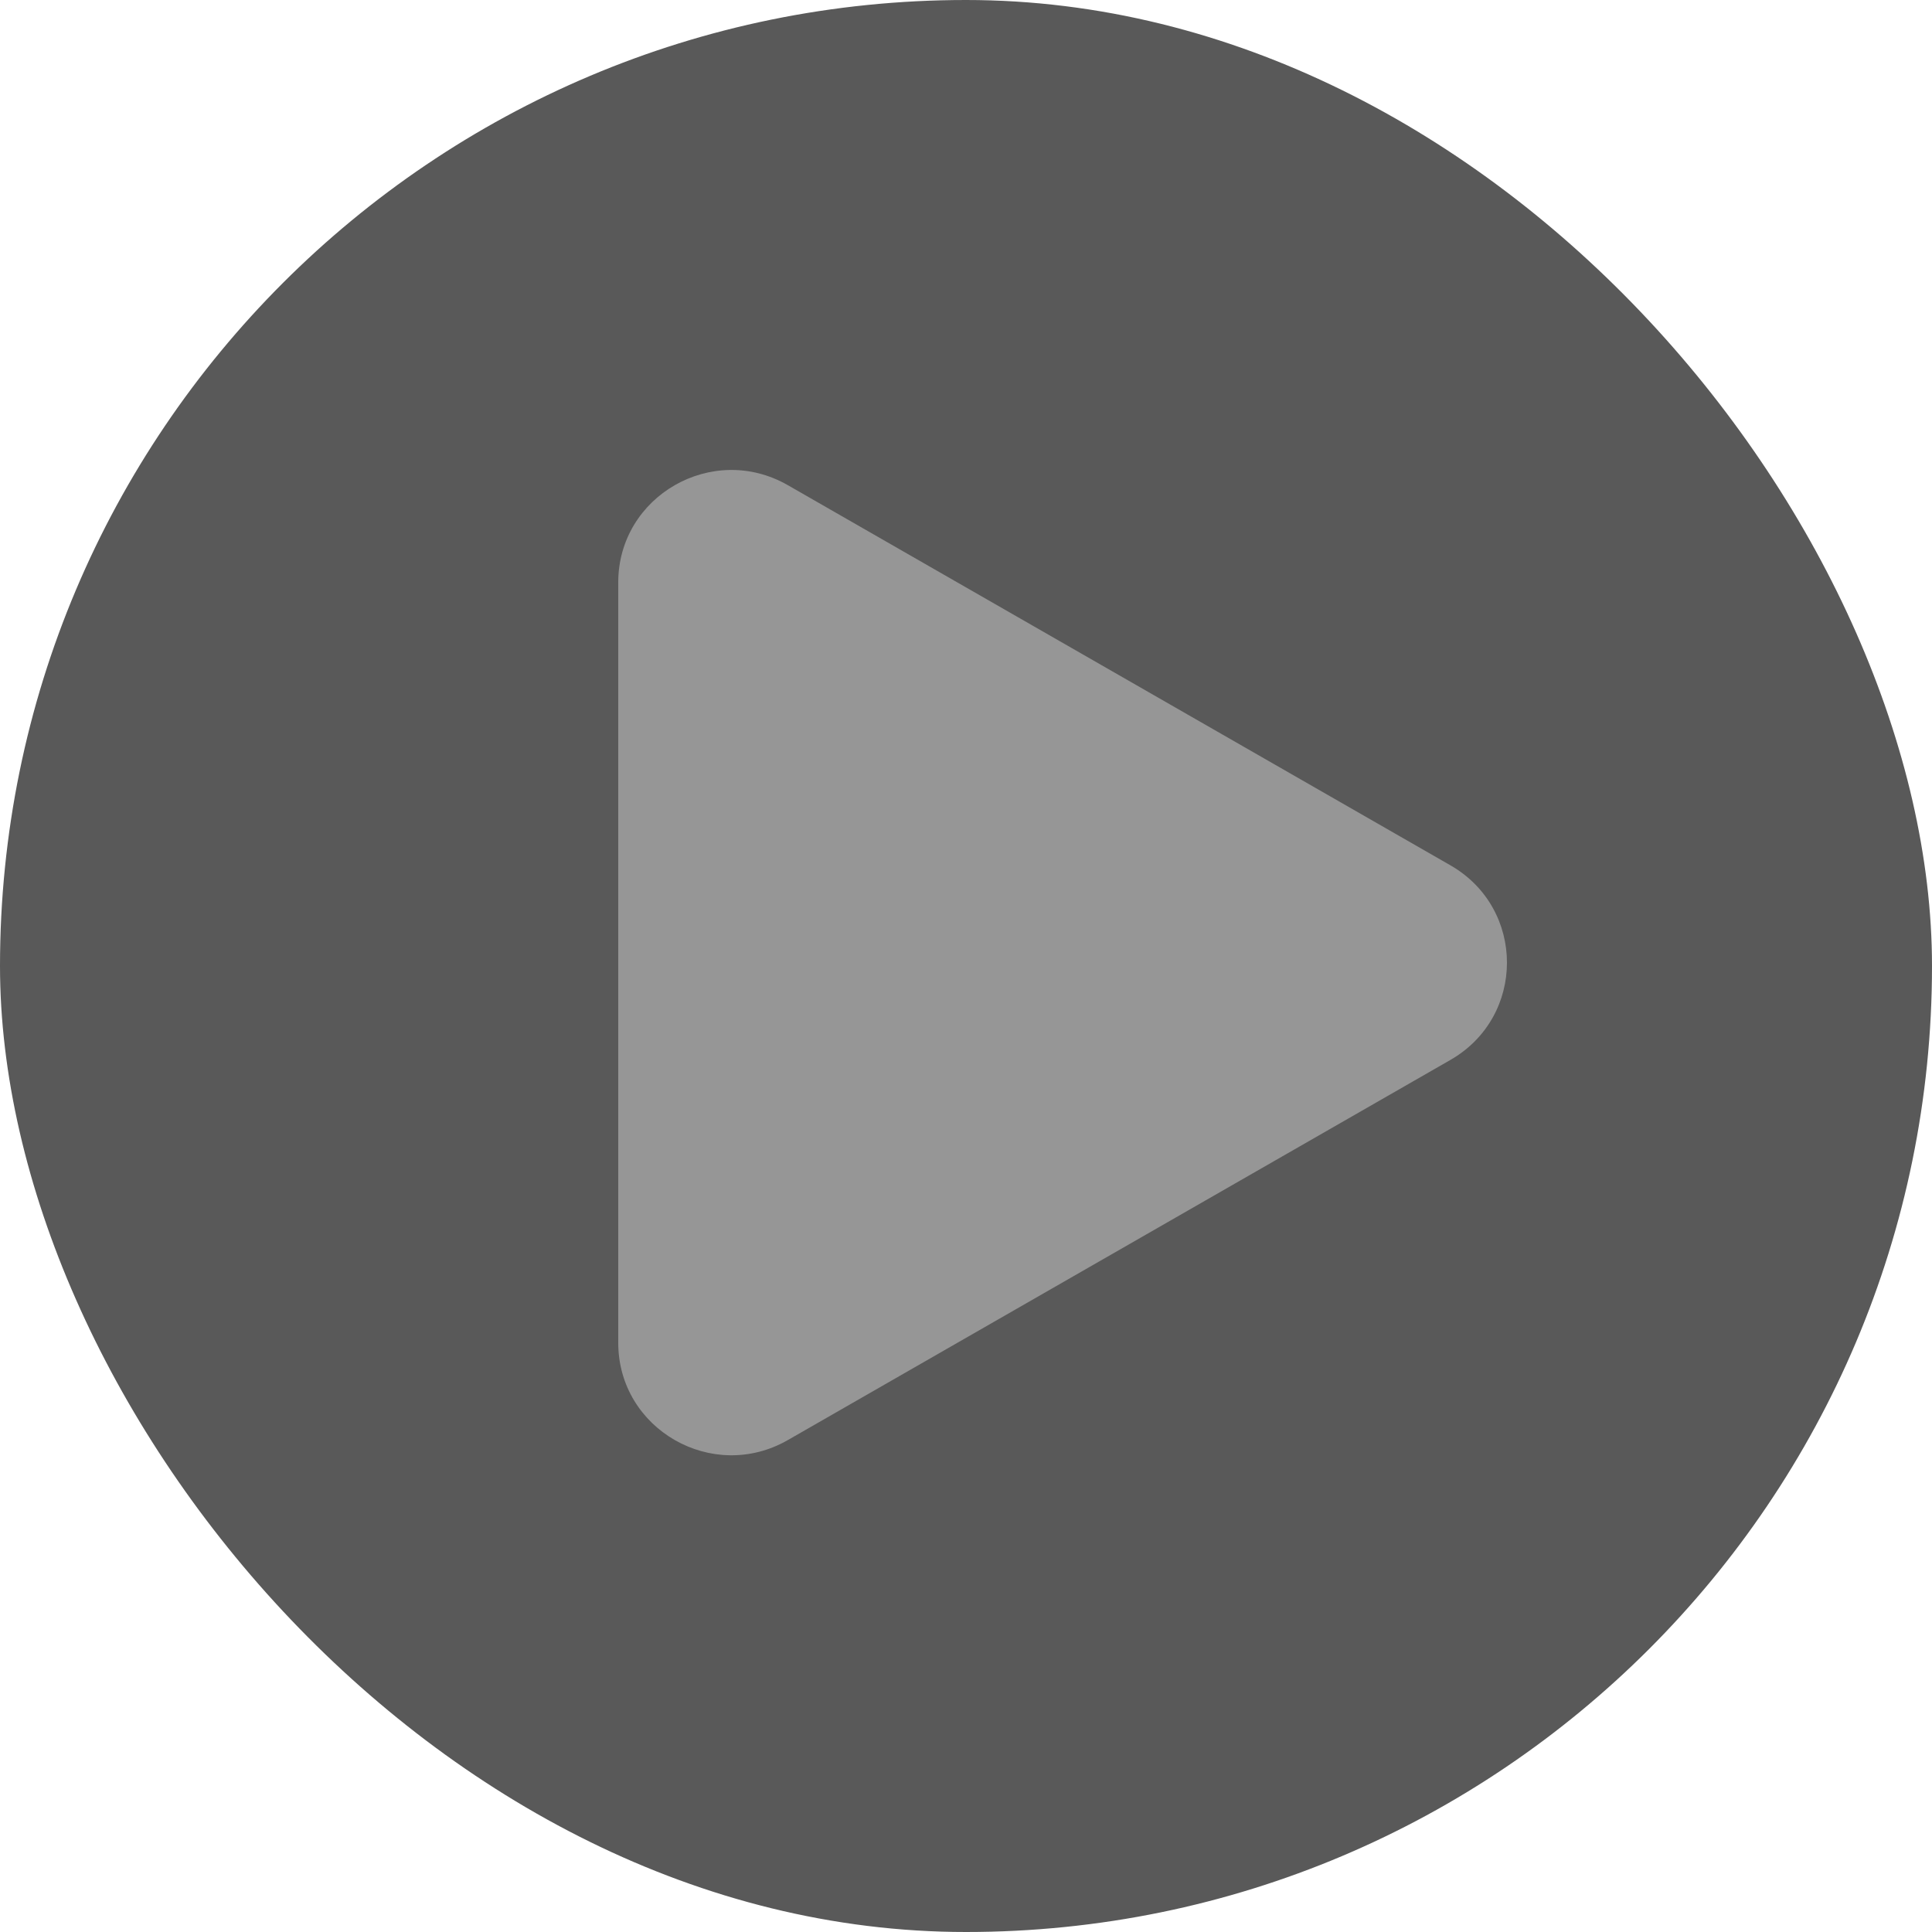
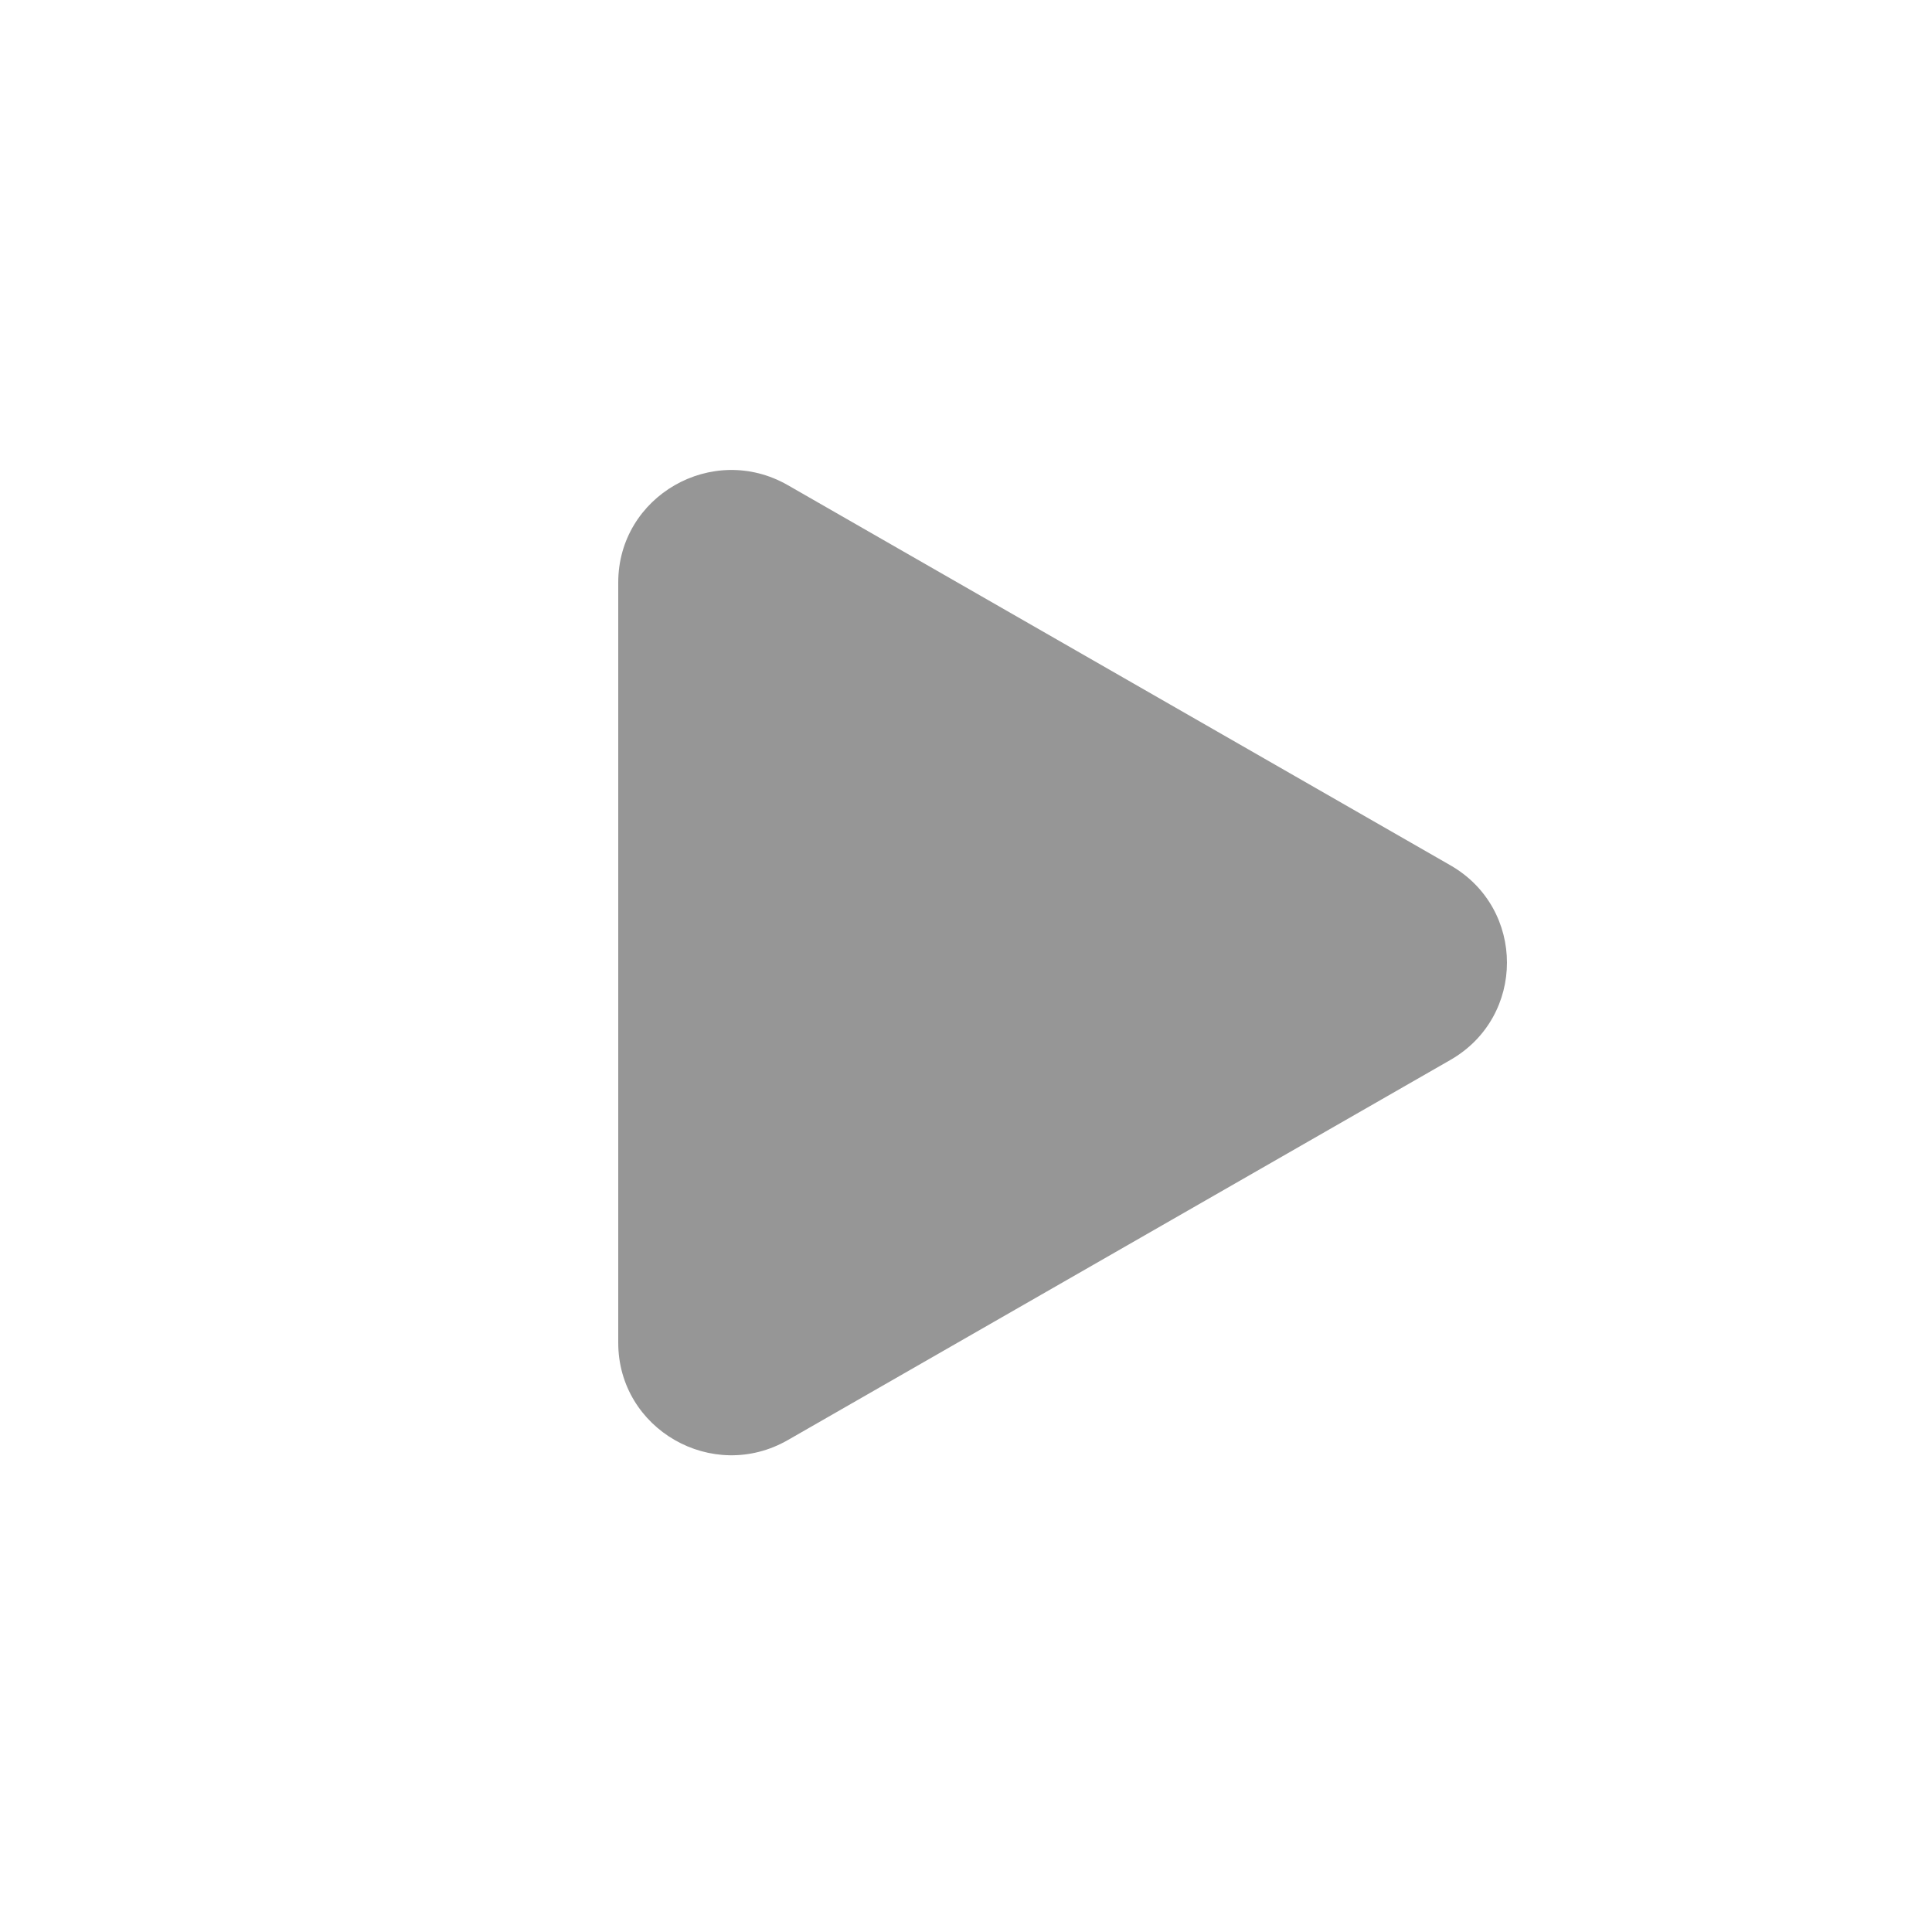
<svg xmlns="http://www.w3.org/2000/svg" width="200" height="200" viewBox="0 0 200 200" fill="none">
-   <rect width="200" height="200" rx="100" fill="black" fill-opacity="0.65" />
  <path d="M150.147 89.577C157.951 94.054 157.951 105.247 150.147 109.724L81.559 149.075C73.755 153.552 64 147.955 64 139.001L64 60.3C64 51.346 73.755 45.749 81.559 50.226L150.147 89.577Z" fill="#969696" />
</svg>